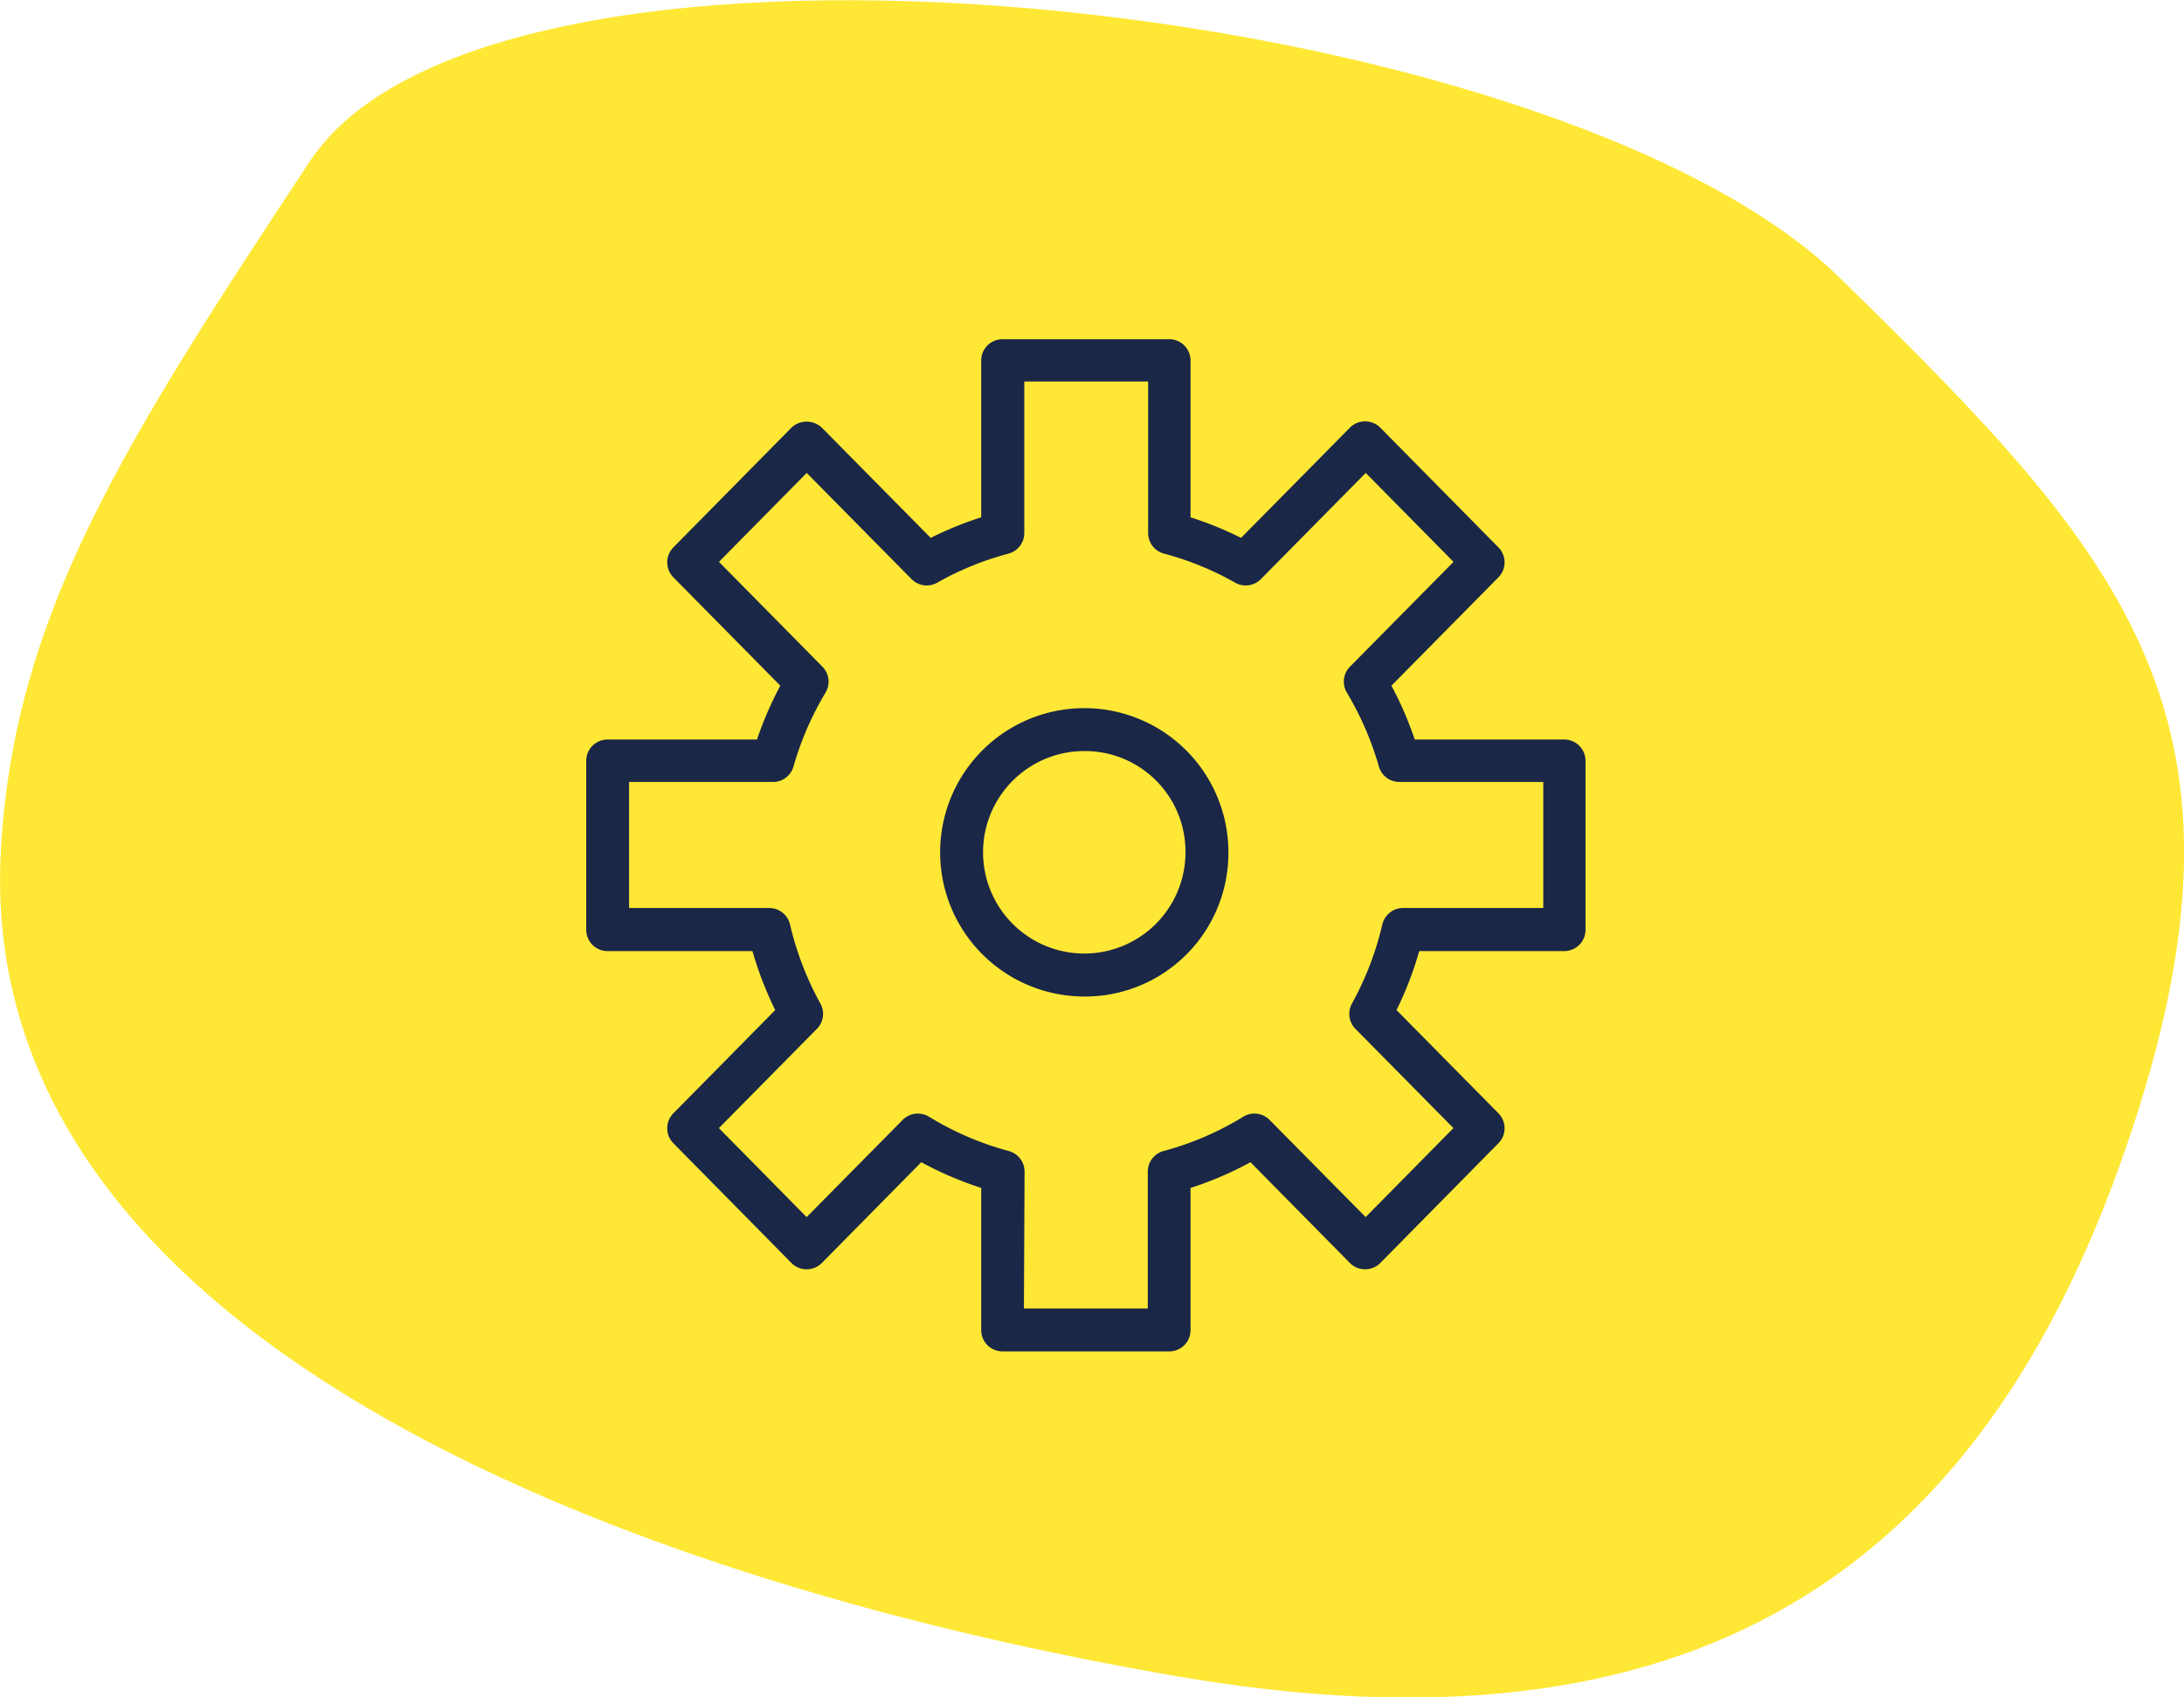
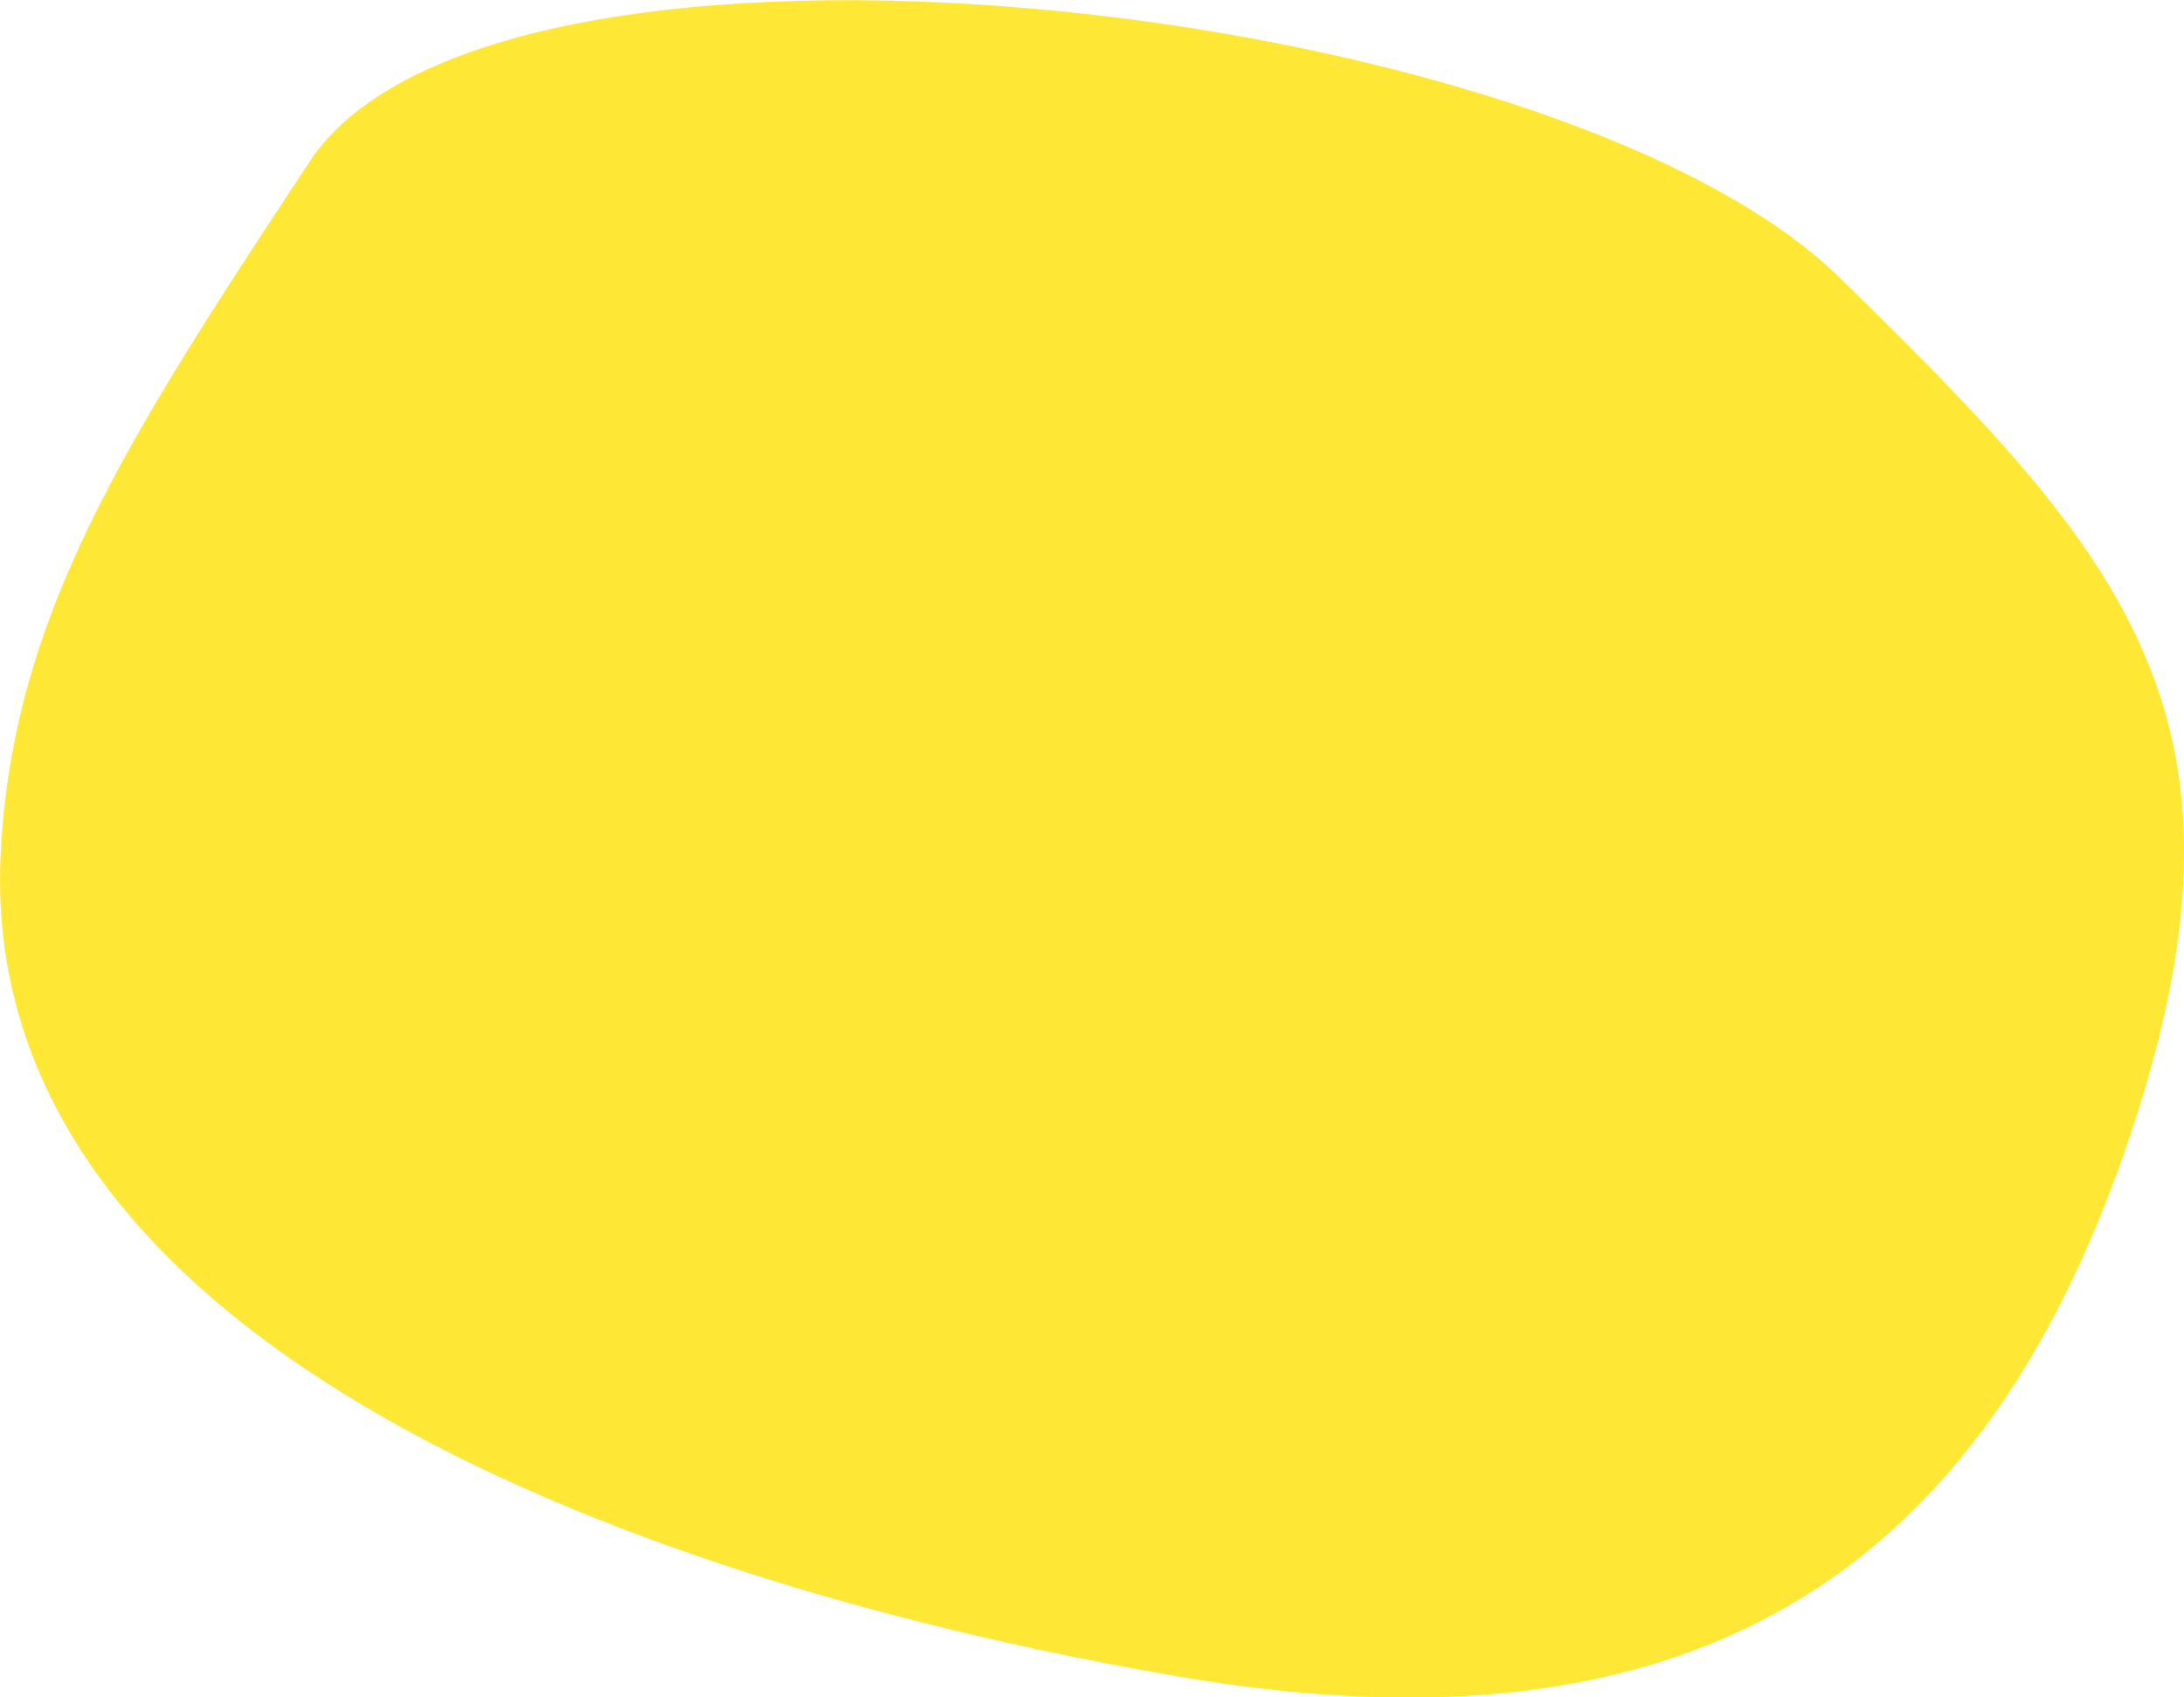
<svg xmlns="http://www.w3.org/2000/svg" width="41" height="31.855" viewBox="0 0 41 31.855">
  <defs>
    <style>.a{fill:#ffe835;}.b{fill:#1b2747;}</style>
  </defs>
  <g transform="translate(-602 -625)">
    <path class="a" d="M2636.092,1355.667c.257-4.41,2.322-7.636,5.8-12.9s23.333-3.085,28.716,2.182,8.143,8.286,5.383,16.313-8.154,11.6-17.813,9.939-22.637-6.074-22.085-15.531" transform="translate(-2034.075 -714.74)" />
-     <path class="b" d="M1121.236,1290.254h-3.13a.4.4,0,0,1-.4-.4v-2.669a6.475,6.475,0,0,1-1.125-.482l-1.865,1.89a.4.4,0,0,1-.287.12h0a.4.4,0,0,1-.287-.12l-2.213-2.244a.4.4,0,0,1,0-.566l1.91-1.935a6.637,6.637,0,0,1-.427-1.107h-2.721a.4.4,0,0,1-.4-.4v-3.171a.4.4,0,0,1,.4-.4h2.806a6.6,6.6,0,0,1,.438-1.01l-2.006-2.032a.4.4,0,0,1,0-.566l2.213-2.243a.415.415,0,0,1,.574,0l2.042,2.067a6.479,6.479,0,0,1,.948-.386v-2.943a.4.4,0,0,1,.4-.4h3.13a.4.4,0,0,1,.4.4v2.943a6.448,6.448,0,0,1,.948.386l2.042-2.067a.4.4,0,0,1,.287-.12h0a.4.4,0,0,1,.287.12l2.214,2.243a.4.4,0,0,1,0,.566l-2.007,2.032a6.631,6.631,0,0,1,.438,1.01h2.806a.4.4,0,0,1,.4.4v3.171a.4.4,0,0,1-.4.4h-2.722a6.569,6.569,0,0,1-.426,1.107l1.911,1.935a.4.4,0,0,1,0,.566l-2.214,2.244a.4.4,0,0,1-.287.12h0a.4.4,0,0,1-.287-.12l-1.865-1.89a6.483,6.483,0,0,1-1.125.483v2.669A.4.4,0,0,1,1121.236,1290.254Zm-2.728-.806h2.325v-2.567a.4.4,0,0,1,.3-.389,5.675,5.675,0,0,0,1.49-.641.4.4,0,0,1,.5.061l1.8,1.821,1.648-1.67-1.838-1.861a.4.4,0,0,1-.066-.479,5.788,5.788,0,0,0,.569-1.481.4.4,0,0,1,.392-.31h2.63v-2.365h-2.7a.4.4,0,0,1-.387-.292,5.829,5.829,0,0,0-.6-1.384.4.4,0,0,1,.06-.49l1.942-1.965-1.648-1.669-1.967,1.991a.4.4,0,0,1-.487.067,5.623,5.623,0,0,0-1.331-.543.4.4,0,0,1-.3-.389v-2.842h-2.325v2.842a.4.4,0,0,1-.3.389,5.655,5.655,0,0,0-1.332.543.4.4,0,0,1-.486-.067l-1.967-1.991-1.647,1.669,1.94,1.965a.4.4,0,0,1,.06.49,5.791,5.791,0,0,0-.6,1.383.4.4,0,0,1-.387.293h-2.7v2.365h2.629a.4.4,0,0,1,.392.31,5.813,5.813,0,0,0,.569,1.481.4.4,0,0,1-.066.479l-1.838,1.861,1.647,1.67,1.8-1.821a.4.4,0,0,1,.5-.061,5.683,5.683,0,0,0,1.491.641.4.4,0,0,1,.3.389Zm1.163-5.855a2.706,2.706,0,1,1,2.676-2.706A2.694,2.694,0,0,1,1119.671,1283.594Zm0-4.606a1.9,1.9,0,1,0,1.87,1.9A1.887,1.887,0,0,0,1119.671,1278.987Z" transform="translate(-497.286 -639.891)" />
  </g>
</svg>